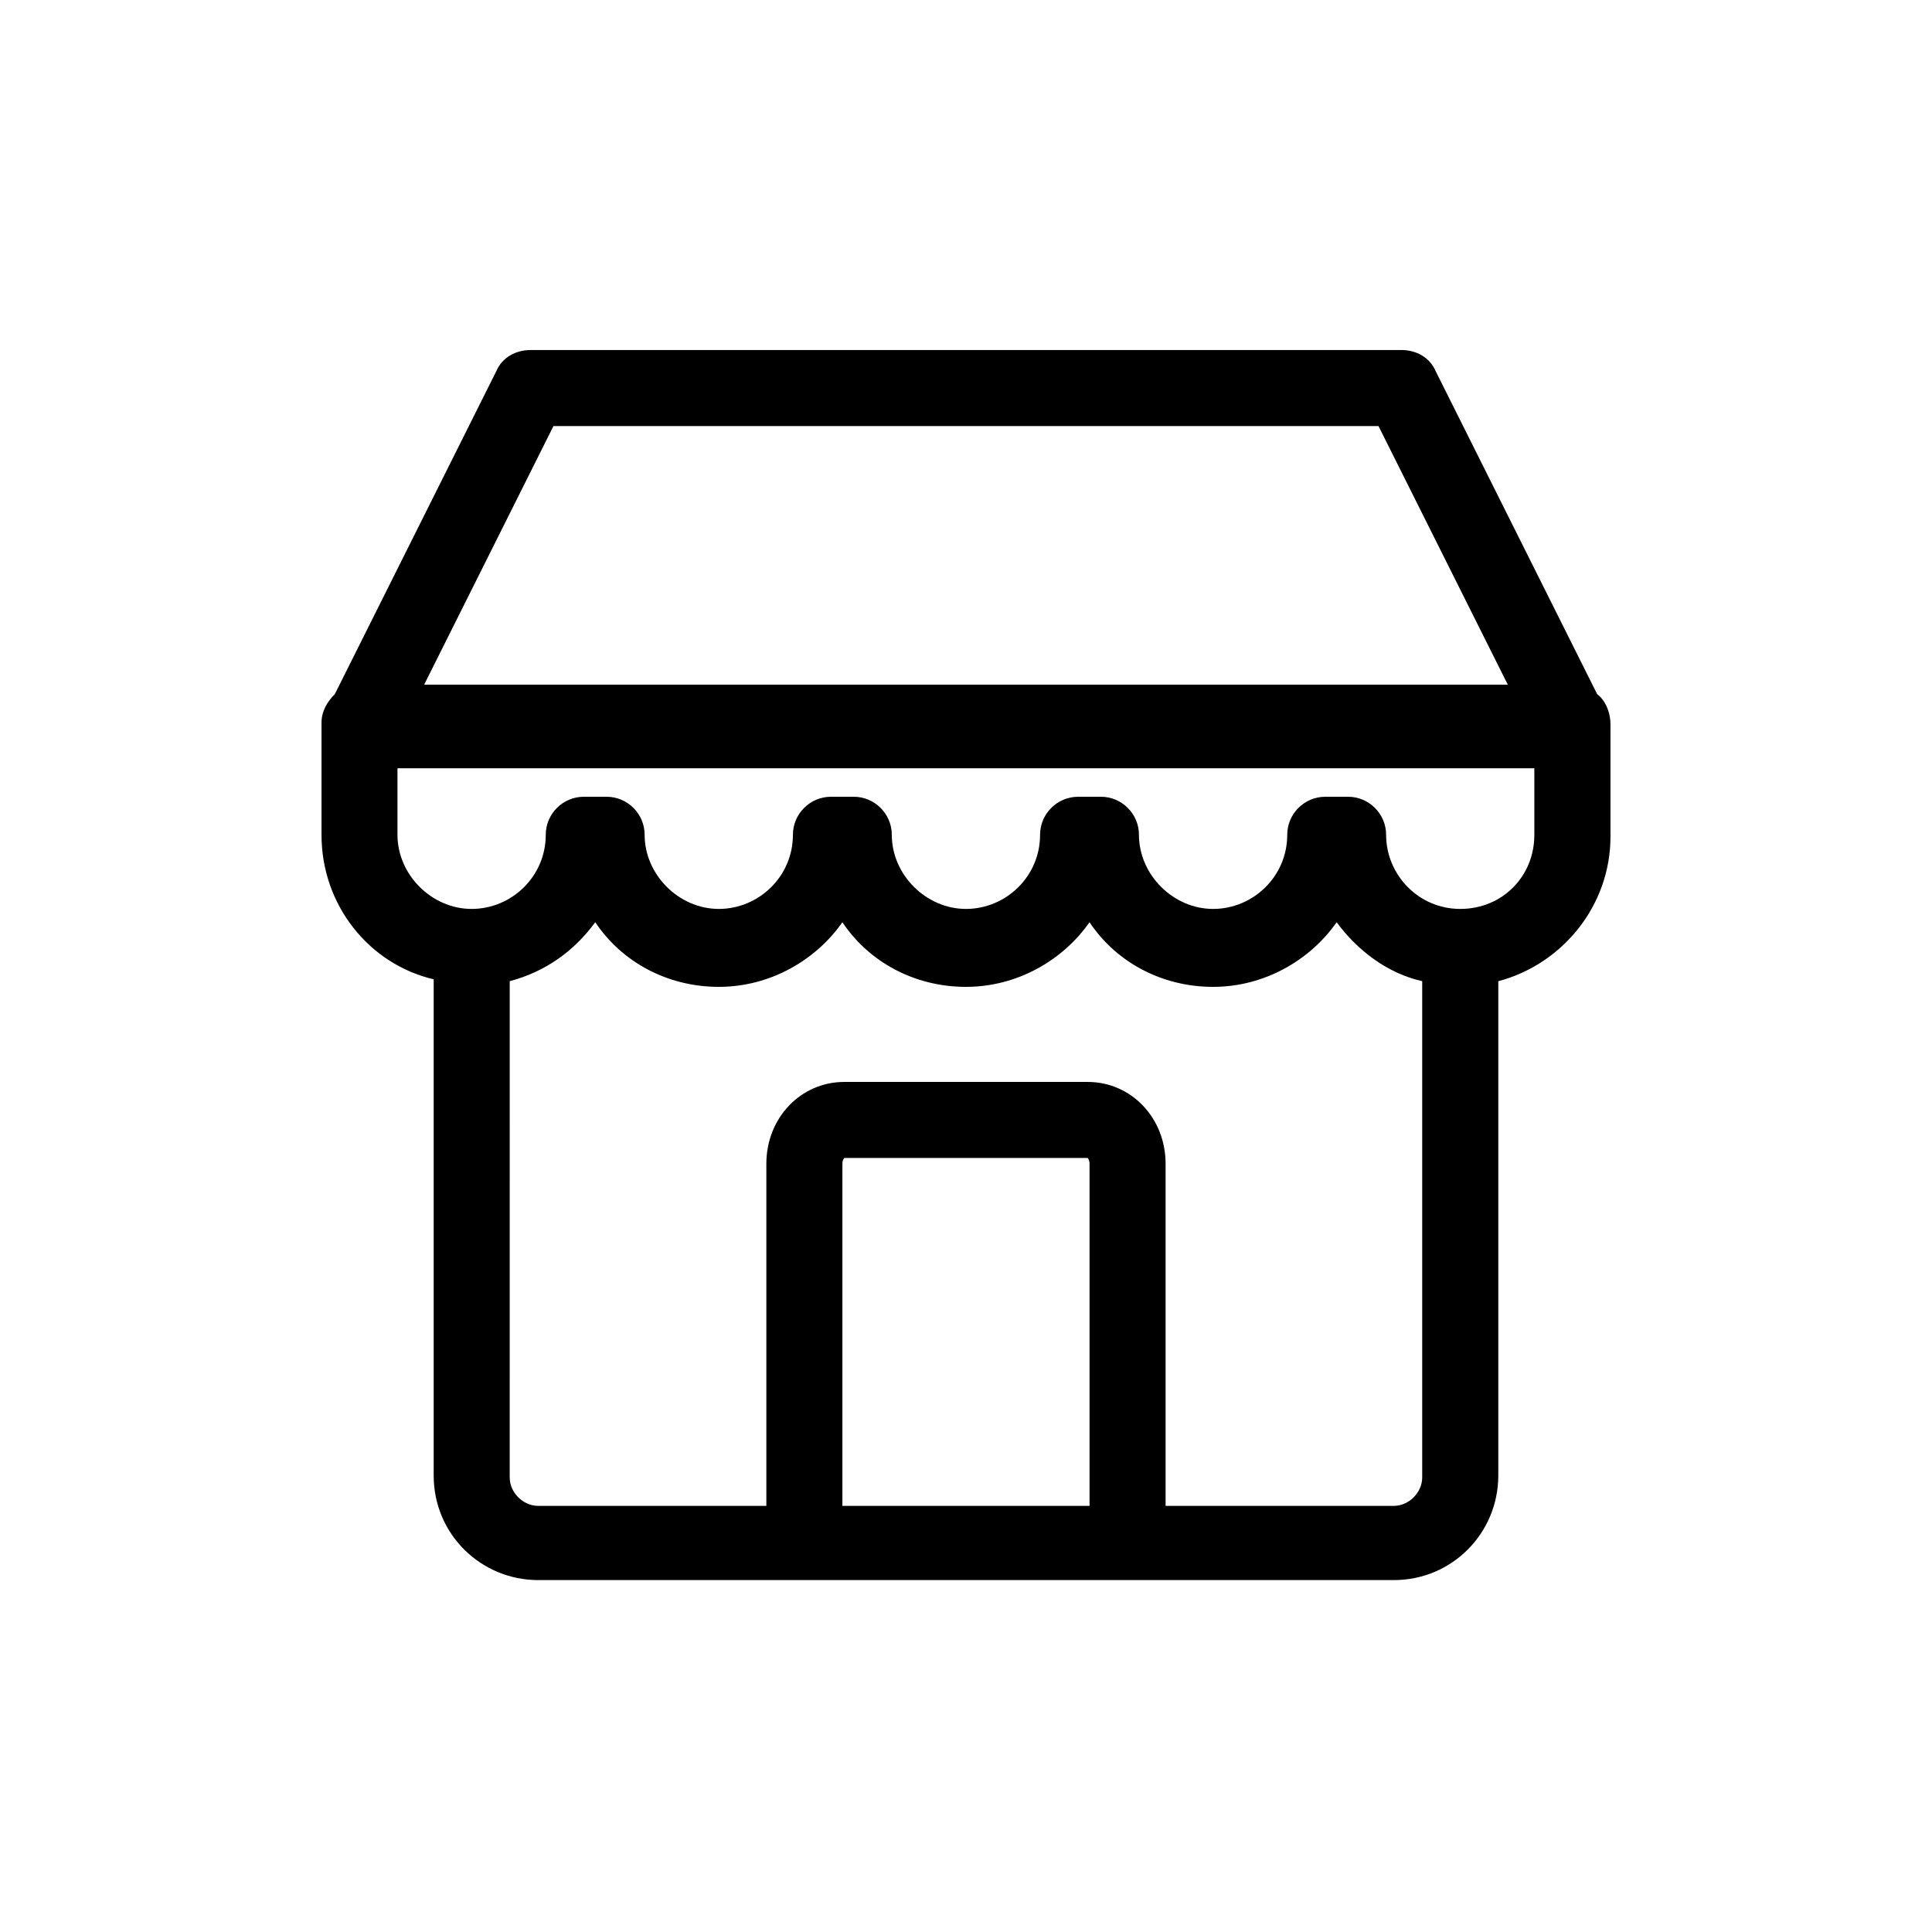
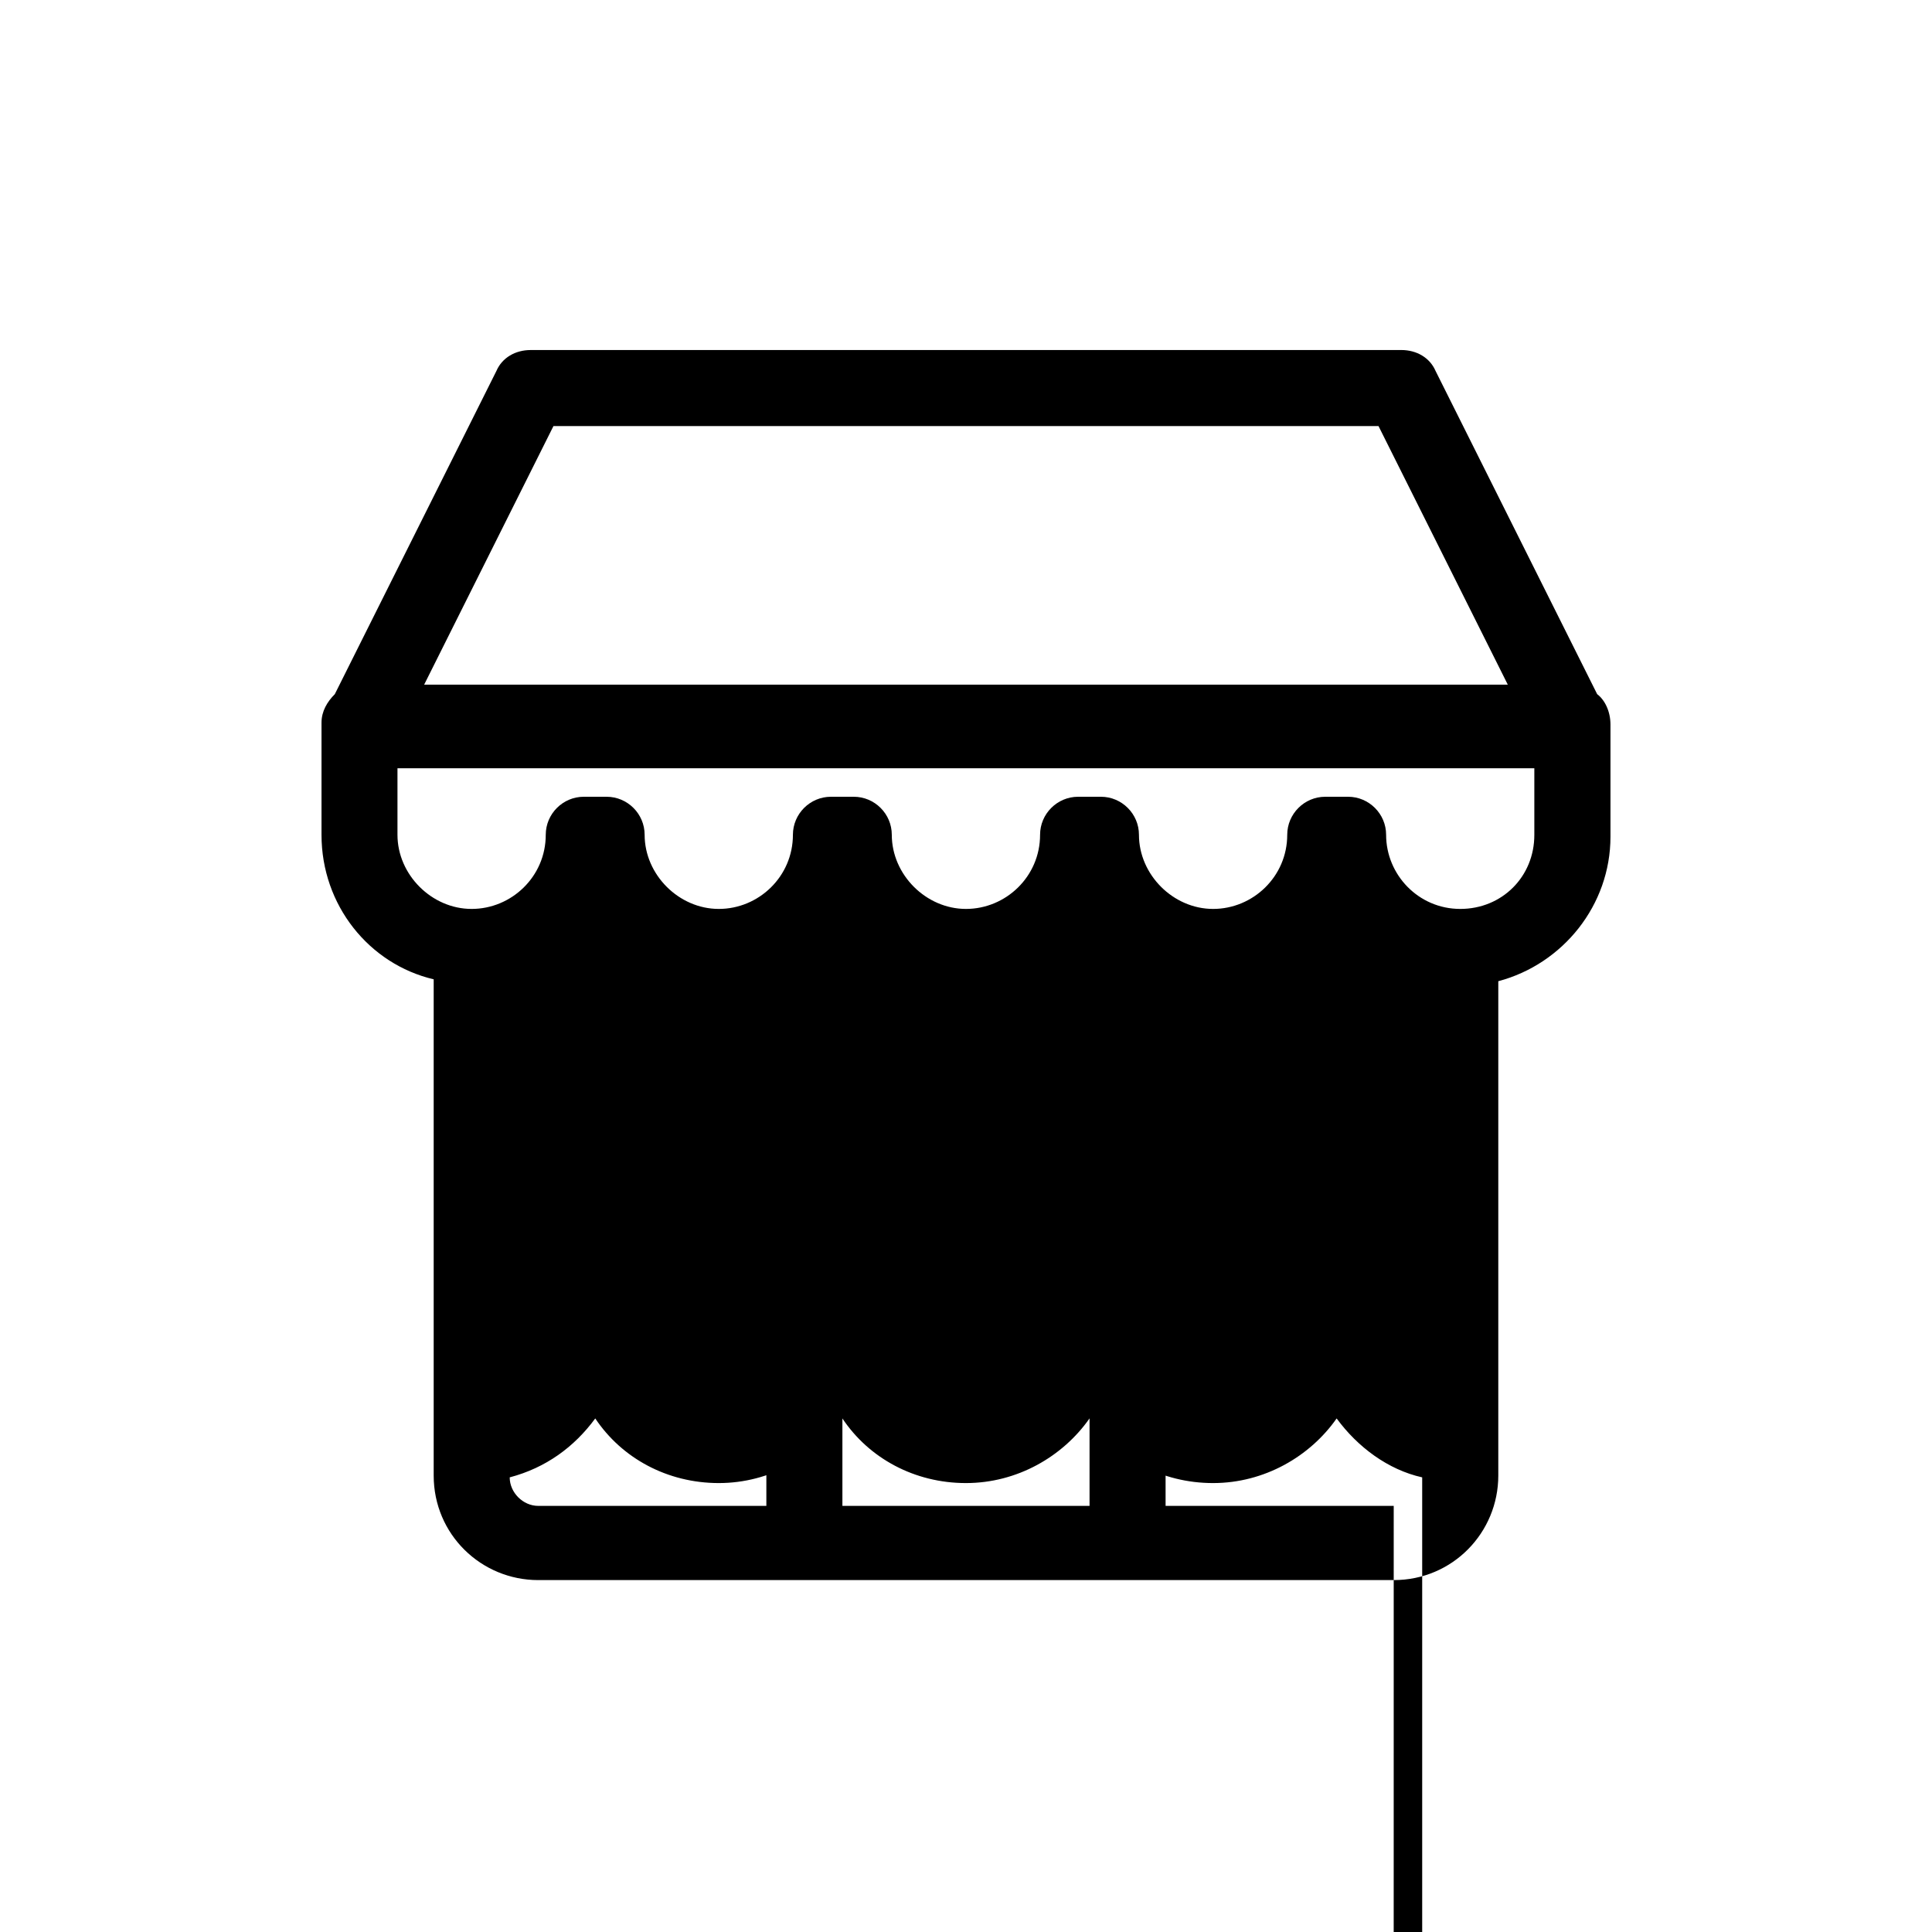
<svg xmlns="http://www.w3.org/2000/svg" fill="#000000" width="800px" height="800px" version="1.1" viewBox="144 144 512 512">
-   <path d="m567.26 327.95-42.824-85.648c-1.512-3.527-5.039-5.543-9.07-5.543l-230.74 0.004c-4.031 0-7.559 2.016-9.07 5.543l-42.824 85.648c-2.016 2.016-3.527 4.535-3.527 7.559v29.727c0 18.641 12.594 34.258 29.727 38.289v131.5c0 15.617 12.594 27.711 27.711 27.711h226.71c15.617 0 27.711-12.594 27.711-27.711v-131c17.129-4.535 29.727-20.152 29.727-38.289v-29.727c-0.004-3.523-1.516-6.547-3.531-8.059zm-276.59-71.035h218.65l34.258 68.52h-287.17zm142.07 286.16h-65.496v-90.688c0-1.008 0.504-1.512 0.504-1.512h64.488s0.504 0.504 0.504 1.512zm80.609 0h-60.457v-90.688c0-12.09-9.07-21.664-20.656-21.664h-64.488c-11.586 0-20.656 9.574-20.656 21.664v90.688h-60.457c-4.031 0-7.559-3.527-7.559-7.559l0.004-131.5c9.574-2.519 17.129-8.062 22.672-15.617 7.055 10.578 19.145 17.129 32.746 17.129 13.602 0 25.695-7.055 32.746-17.129 7.055 10.578 19.145 17.129 32.746 17.129 13.602 0 25.695-7.055 32.746-17.129 7.055 10.578 19.145 17.129 32.746 17.129 13.602 0 25.695-7.055 32.746-17.129 5.543 7.559 13.602 13.602 22.672 15.617v131.5c0.008 4.031-3.519 7.559-7.551 7.559zm17.633-158.2c-11.082 0-19.648-9.07-19.648-19.648 0-5.543-4.535-10.078-10.078-10.078h-6.047c-5.543 0-10.078 4.535-10.078 10.078 0 11.082-9.07 19.648-19.648 19.648s-19.648-9.07-19.648-19.648c0-5.543-4.535-10.078-10.078-10.078h-6.047c-5.543 0-10.078 4.535-10.078 10.078 0 11.082-9.07 19.648-19.648 19.648s-19.648-9.07-19.648-19.648c0-5.543-4.535-10.078-10.078-10.078h-6.047c-5.543 0-10.078 4.535-10.078 10.078 0 11.082-9.07 19.648-19.648 19.648s-19.648-9.07-19.648-19.648c0-5.543-4.535-10.078-10.078-10.078h-6.047c-5.543 0-10.078 4.535-10.078 10.078 0 11.082-9.07 19.648-19.648 19.648s-19.648-9.07-19.648-19.648v-17.633h301.28v17.633c0.02 11.086-8.543 19.648-19.629 19.648z" />
+   <path d="m567.26 327.95-42.824-85.648c-1.512-3.527-5.039-5.543-9.07-5.543l-230.74 0.004c-4.031 0-7.559 2.016-9.07 5.543l-42.824 85.648c-2.016 2.016-3.527 4.535-3.527 7.559v29.727c0 18.641 12.594 34.258 29.727 38.289v131.5c0 15.617 12.594 27.711 27.711 27.711h226.71c15.617 0 27.711-12.594 27.711-27.711v-131c17.129-4.535 29.727-20.152 29.727-38.289v-29.727c-0.004-3.523-1.516-6.547-3.531-8.059zm-276.59-71.035h218.65l34.258 68.52h-287.17zm142.07 286.16h-65.496v-90.688c0-1.008 0.504-1.512 0.504-1.512h64.488s0.504 0.504 0.504 1.512zm80.609 0h-60.457v-90.688c0-12.09-9.07-21.664-20.656-21.664h-64.488c-11.586 0-20.656 9.574-20.656 21.664v90.688h-60.457c-4.031 0-7.559-3.527-7.559-7.559c9.574-2.519 17.129-8.062 22.672-15.617 7.055 10.578 19.145 17.129 32.746 17.129 13.602 0 25.695-7.055 32.746-17.129 7.055 10.578 19.145 17.129 32.746 17.129 13.602 0 25.695-7.055 32.746-17.129 7.055 10.578 19.145 17.129 32.746 17.129 13.602 0 25.695-7.055 32.746-17.129 5.543 7.559 13.602 13.602 22.672 15.617v131.5c0.008 4.031-3.519 7.559-7.551 7.559zm17.633-158.2c-11.082 0-19.648-9.07-19.648-19.648 0-5.543-4.535-10.078-10.078-10.078h-6.047c-5.543 0-10.078 4.535-10.078 10.078 0 11.082-9.07 19.648-19.648 19.648s-19.648-9.07-19.648-19.648c0-5.543-4.535-10.078-10.078-10.078h-6.047c-5.543 0-10.078 4.535-10.078 10.078 0 11.082-9.07 19.648-19.648 19.648s-19.648-9.07-19.648-19.648c0-5.543-4.535-10.078-10.078-10.078h-6.047c-5.543 0-10.078 4.535-10.078 10.078 0 11.082-9.07 19.648-19.648 19.648s-19.648-9.07-19.648-19.648c0-5.543-4.535-10.078-10.078-10.078h-6.047c-5.543 0-10.078 4.535-10.078 10.078 0 11.082-9.07 19.648-19.648 19.648s-19.648-9.07-19.648-19.648v-17.633h301.28v17.633c0.02 11.086-8.543 19.648-19.629 19.648z" />
</svg>